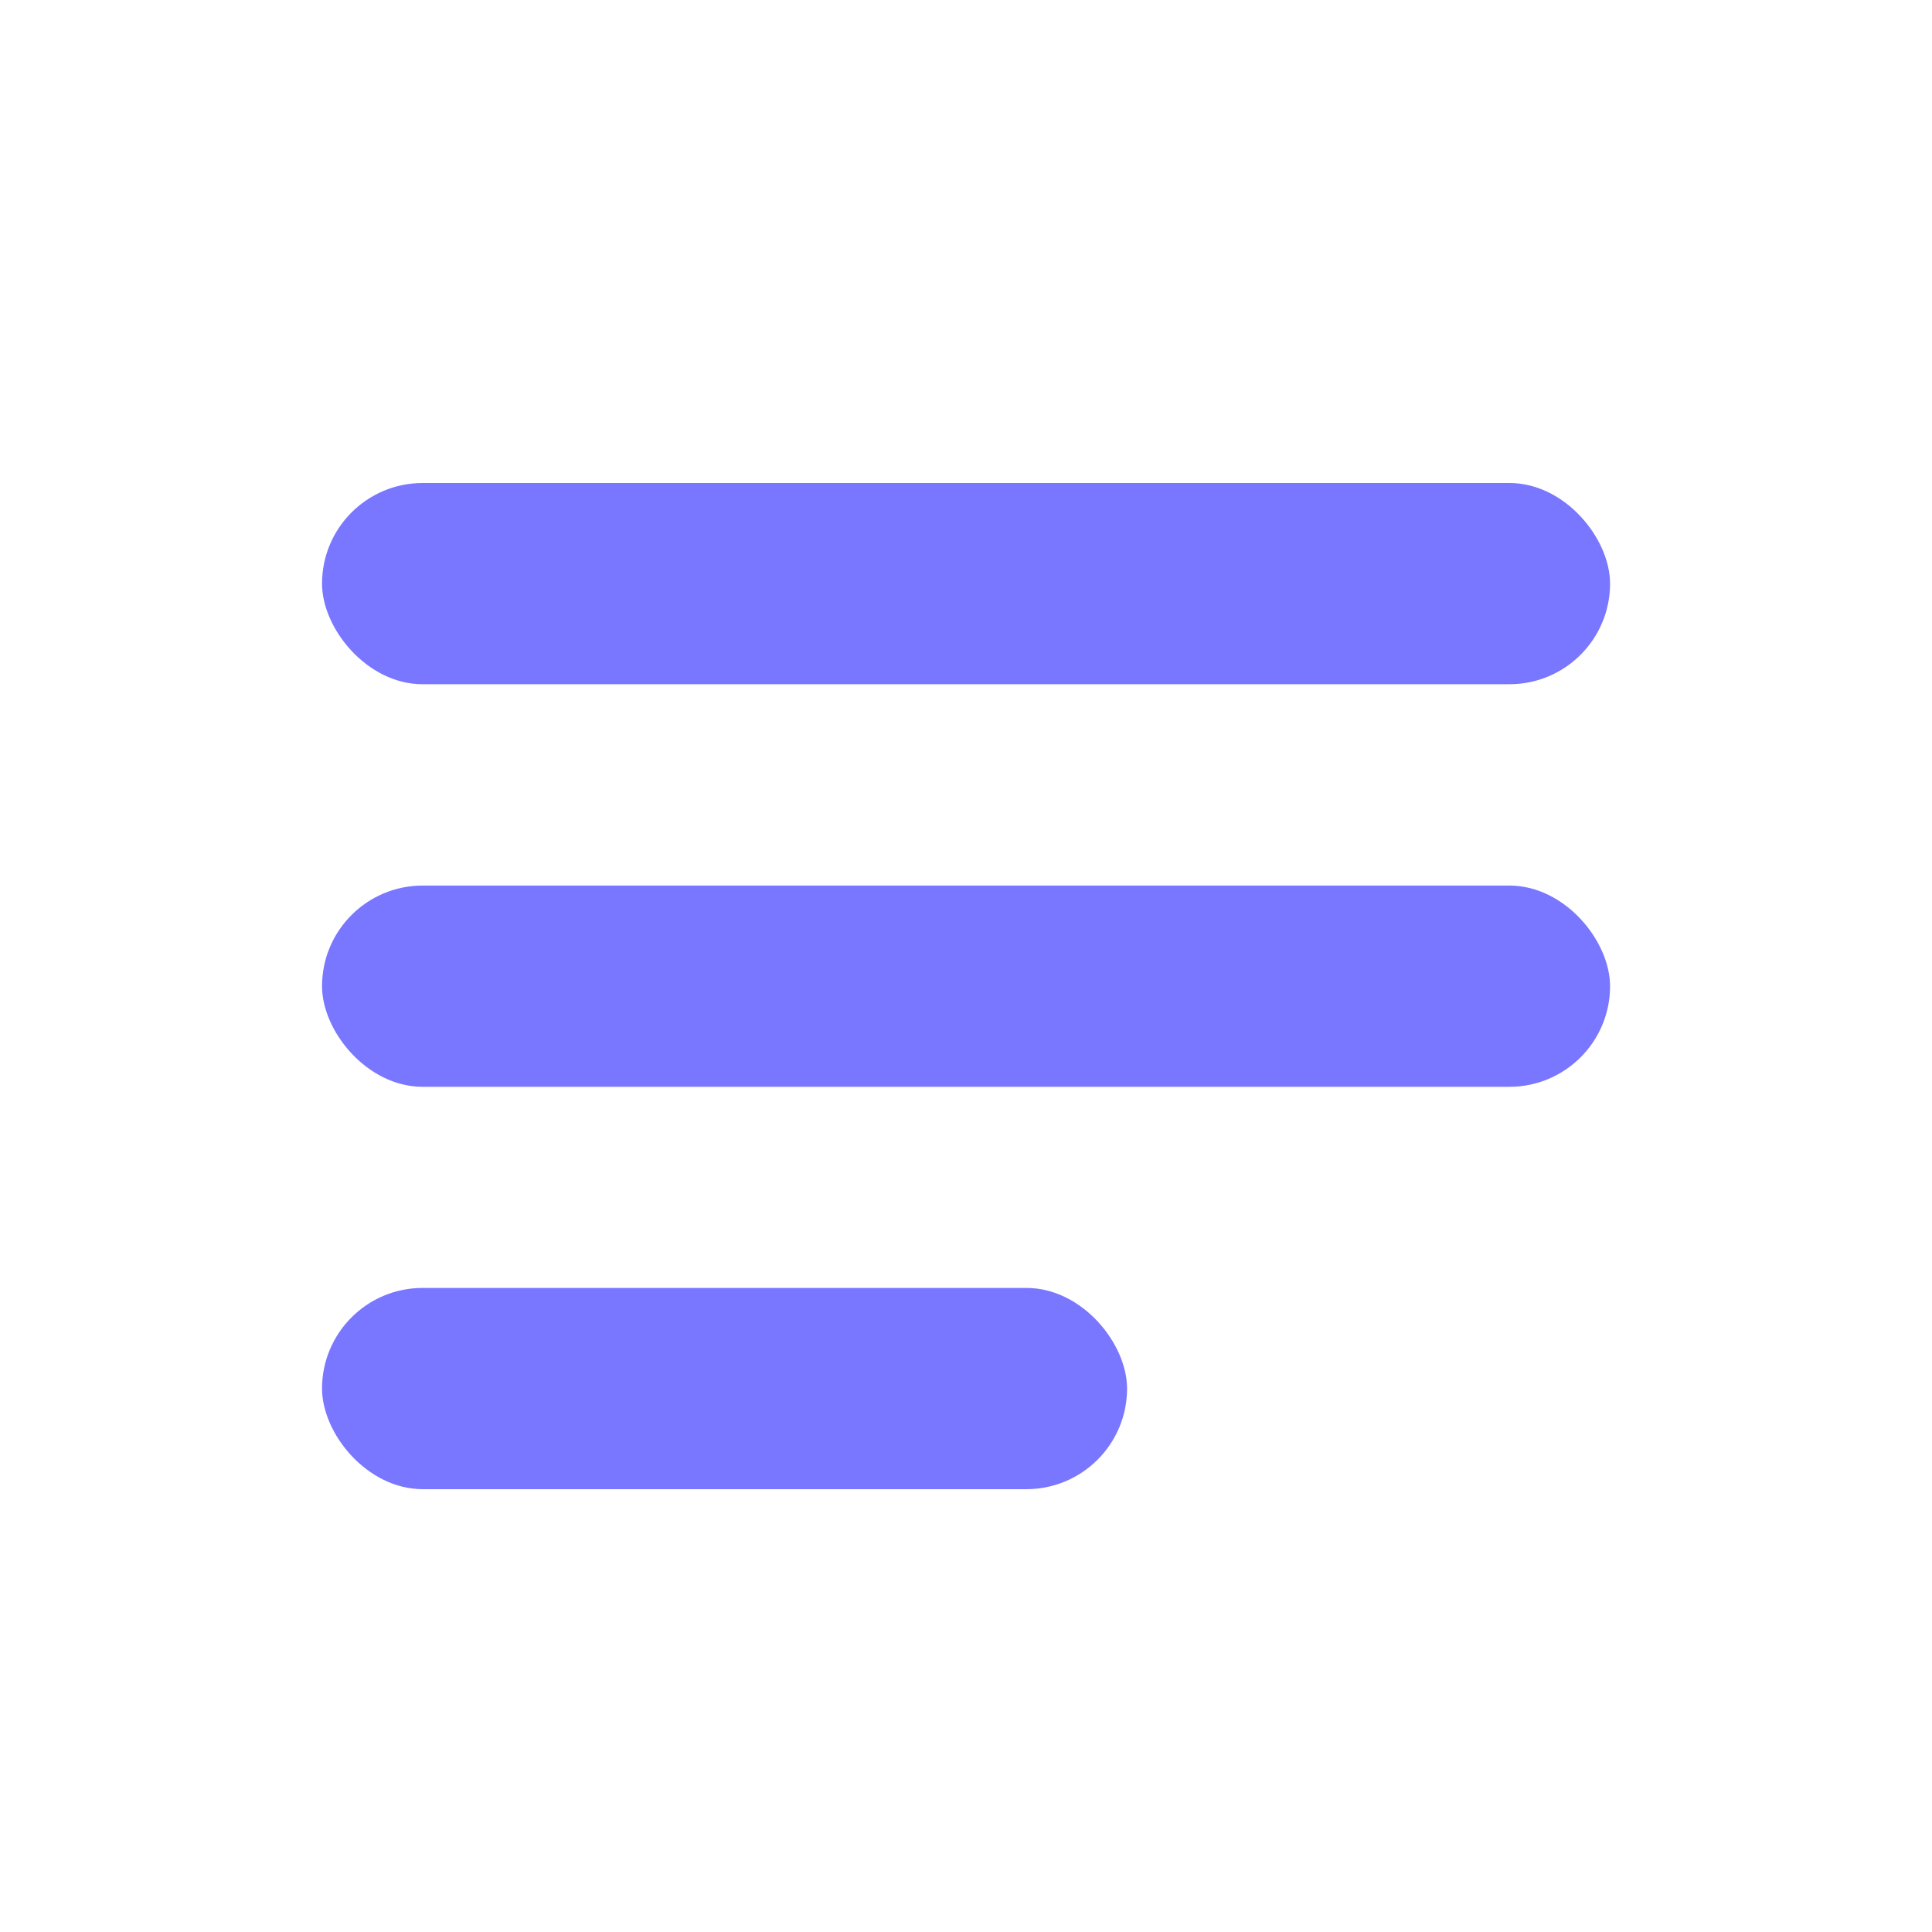
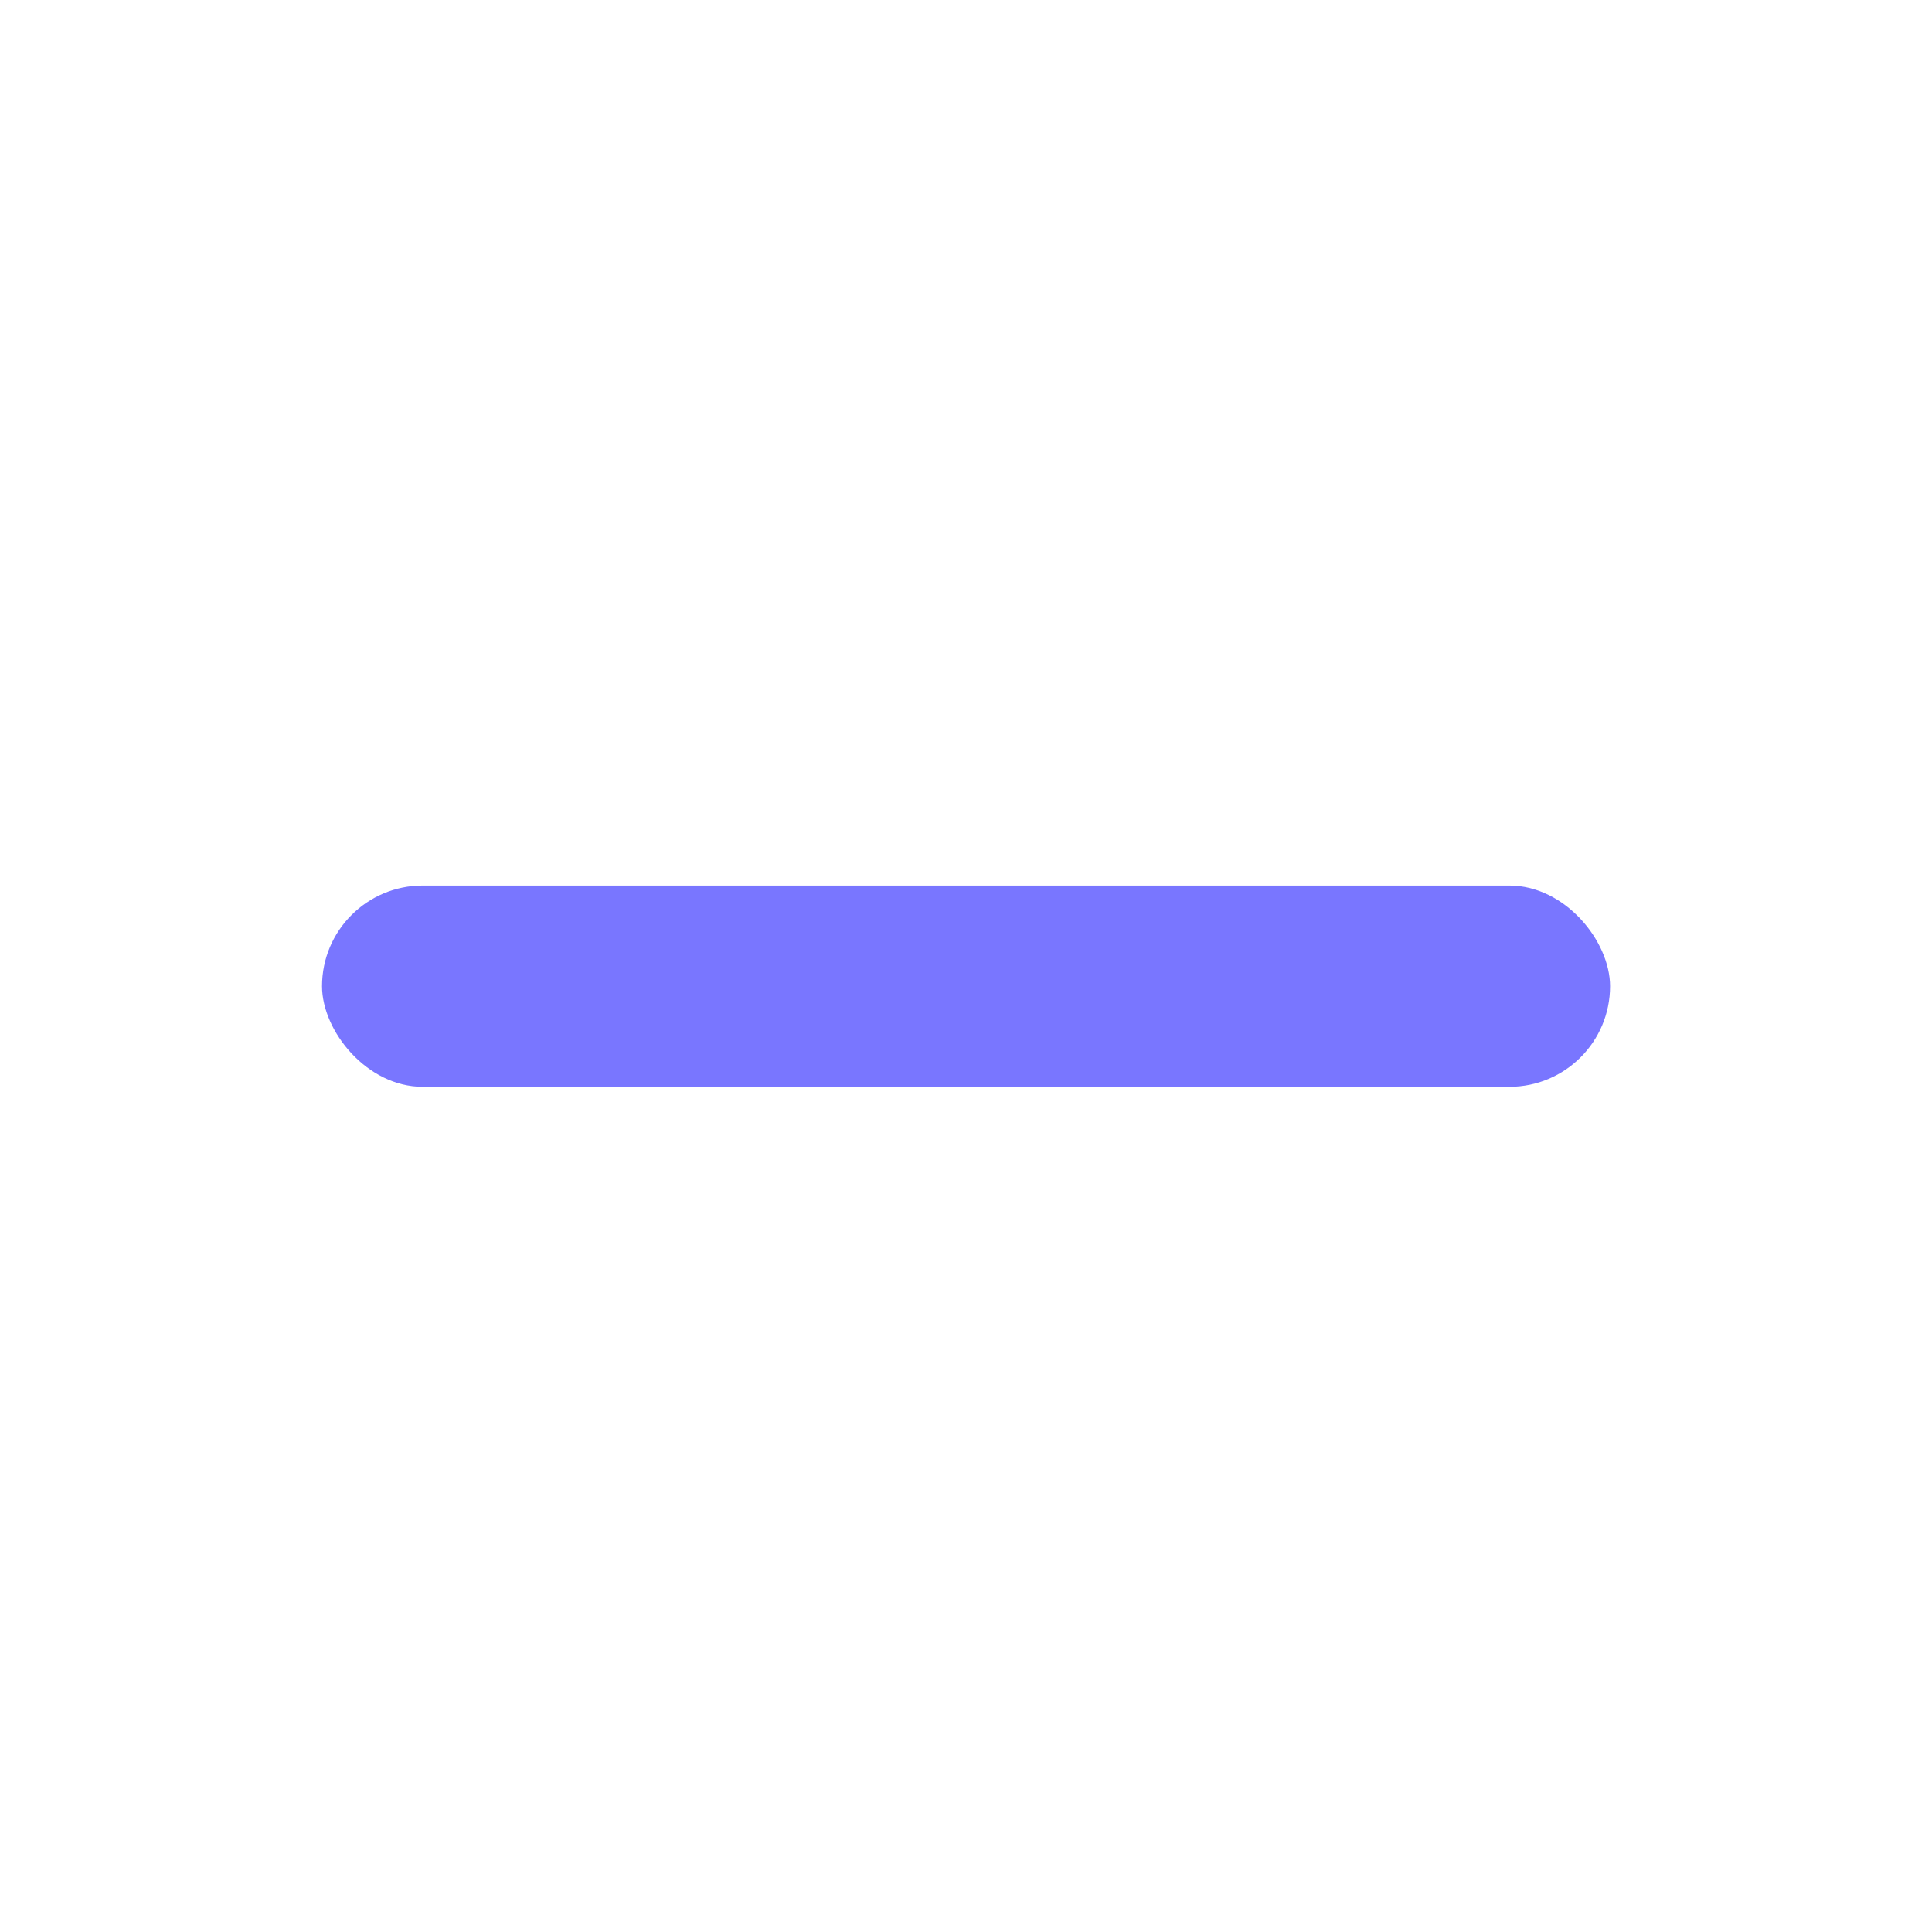
<svg xmlns="http://www.w3.org/2000/svg" width="19" height="19" viewBox="0 0 19 19" fill="none">
  <g opacity="0.8">
-     <rect x="3.167" y="4.75" width="12.667" height="1.979" rx="0.99" fill="#5854FF" />
    <rect x="3.167" y="8.709" width="12.667" height="1.979" rx="0.99" fill="#5854FF" />
-     <rect x="3.167" y="12.666" width="7.917" height="1.979" rx="0.99" fill="#5854FF" />
  </g>
</svg>